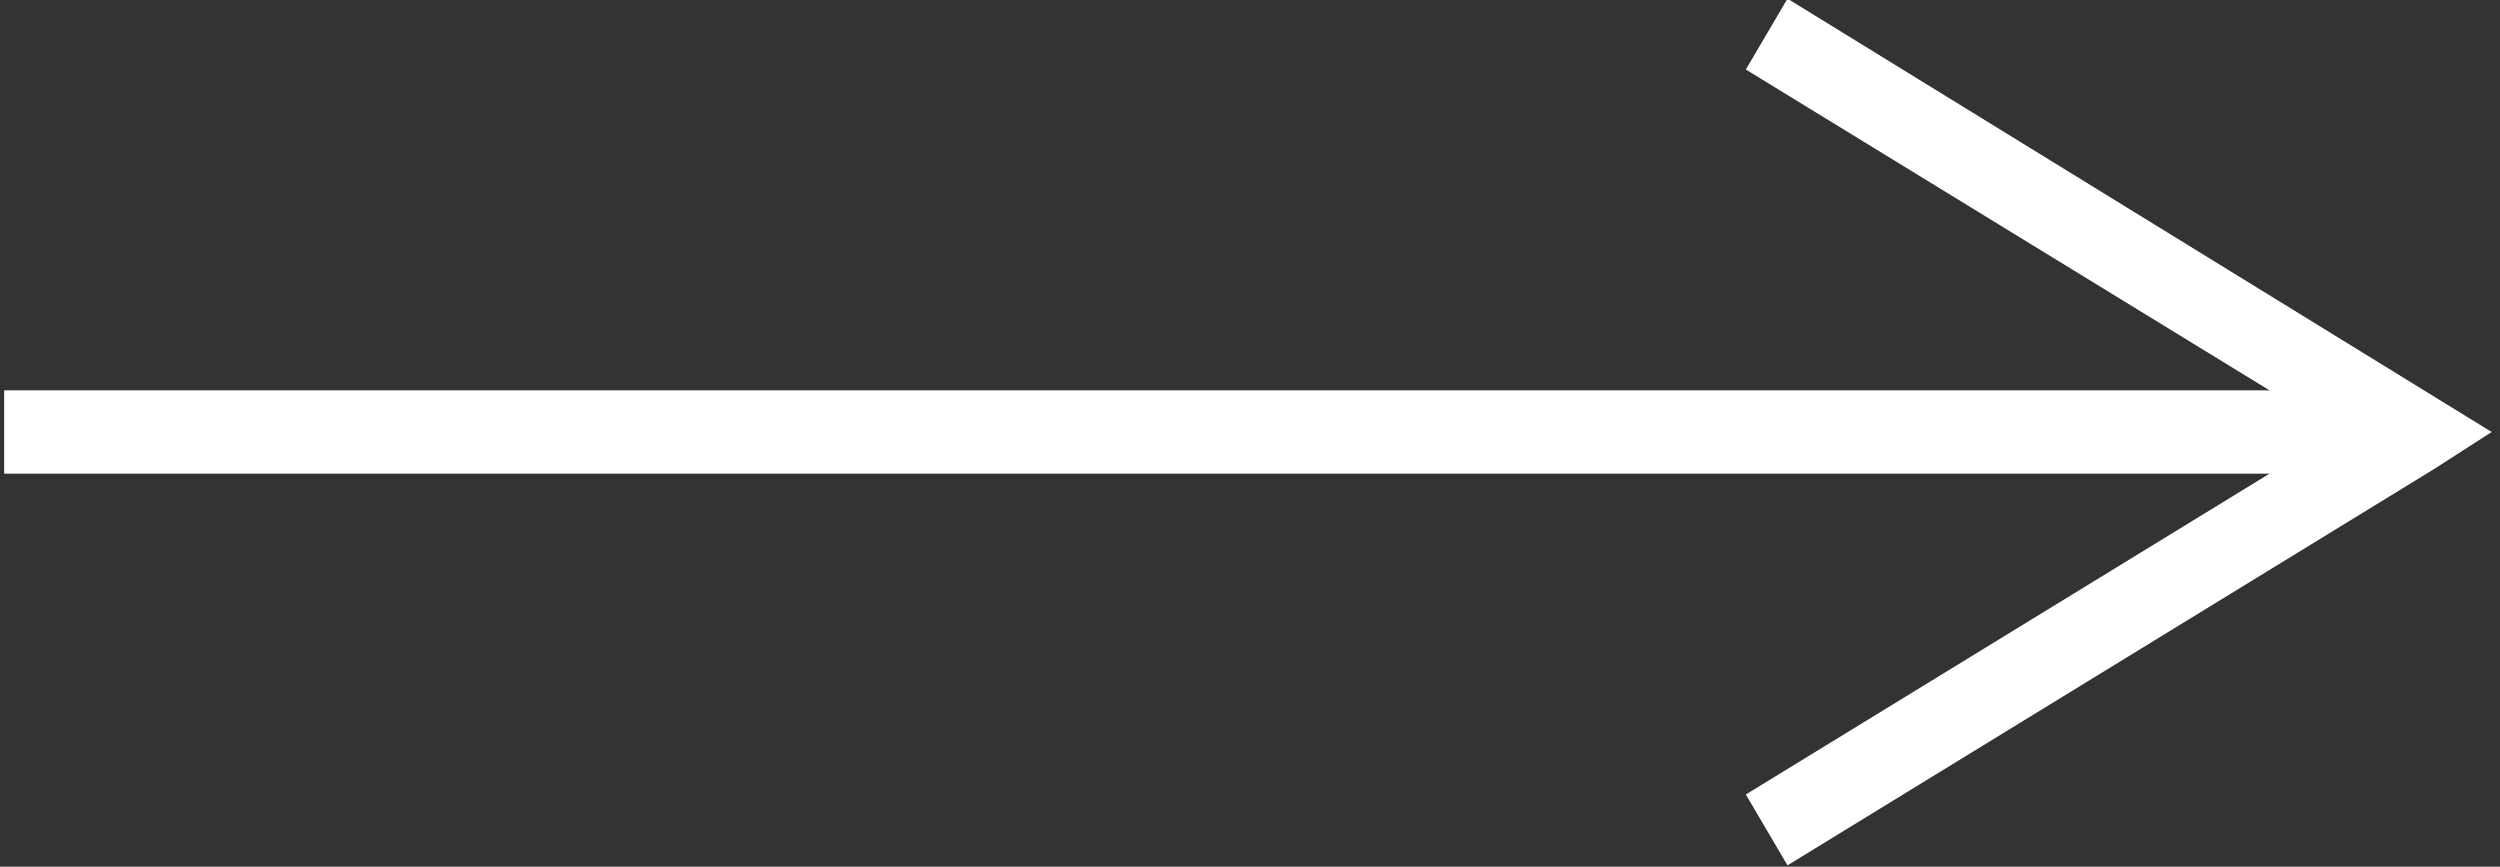
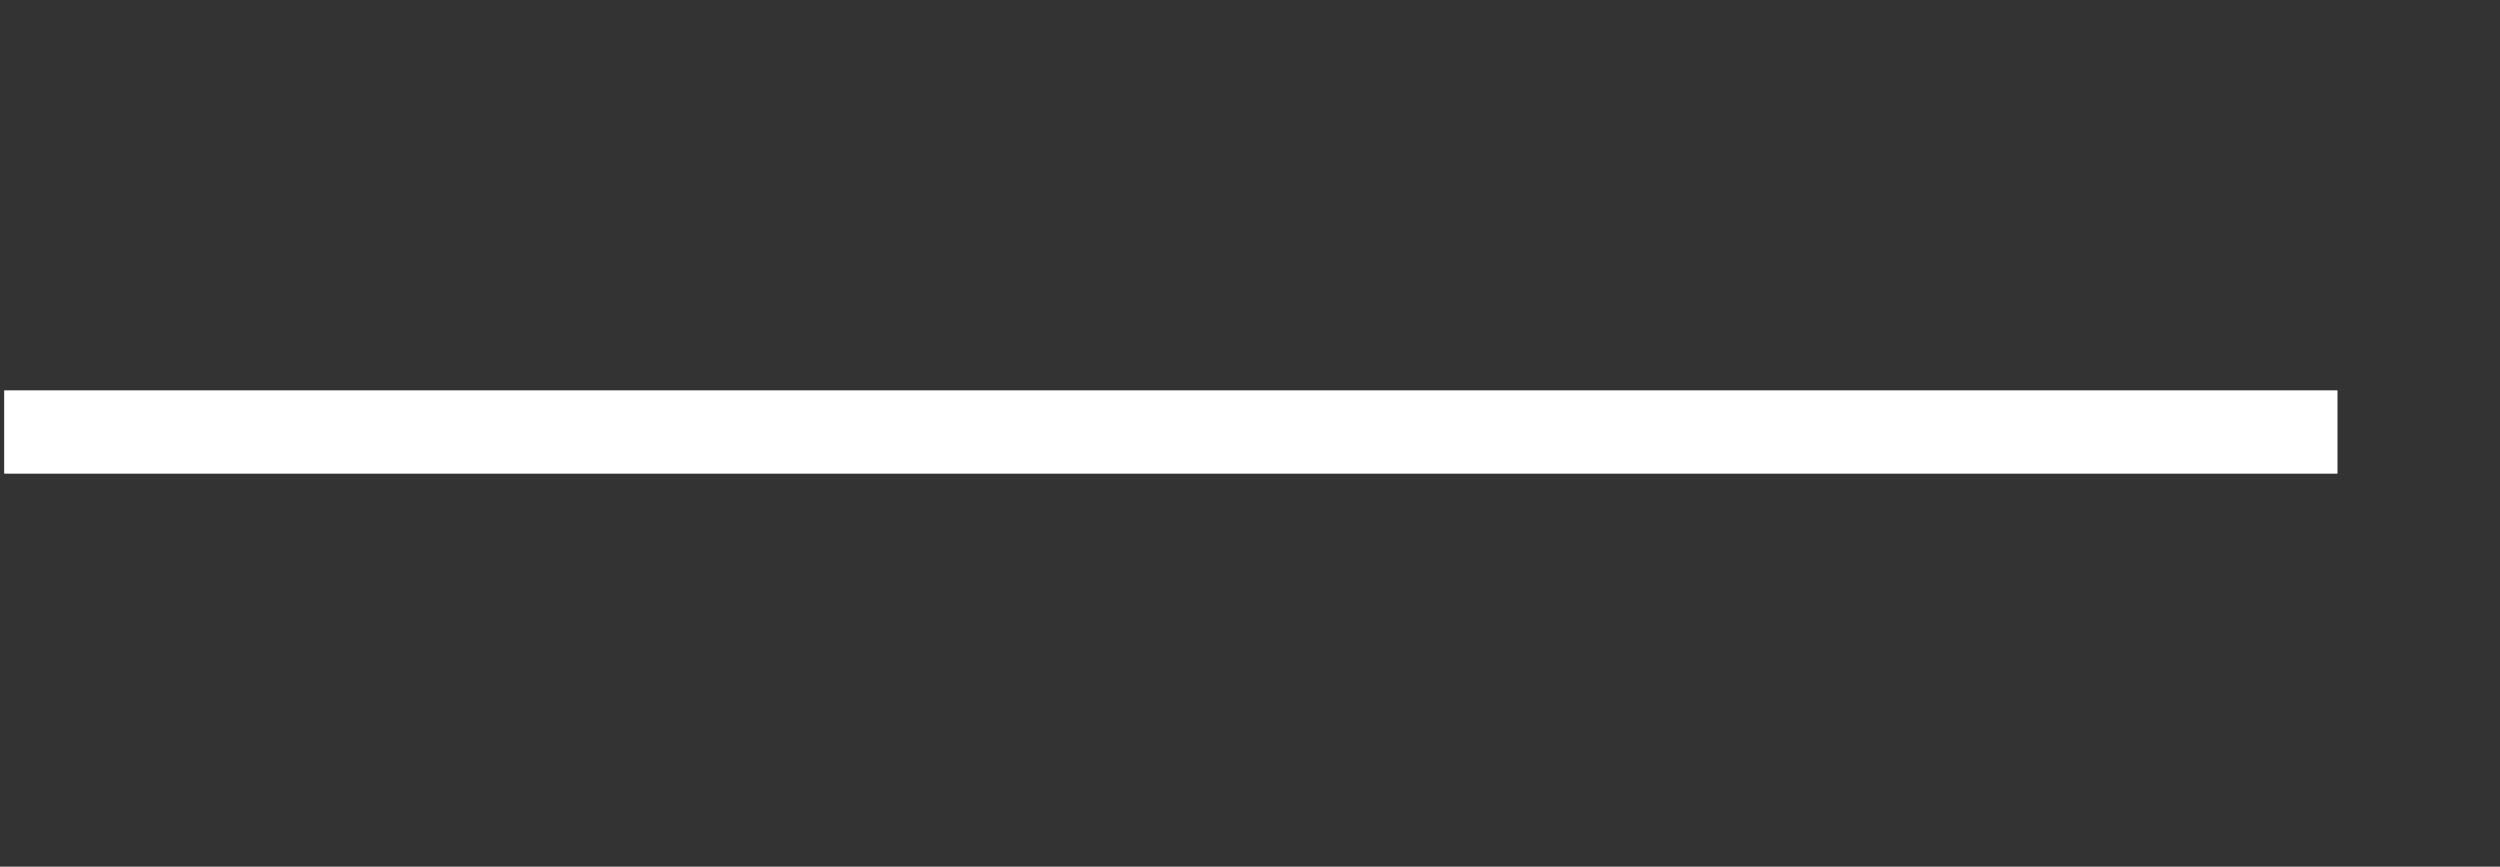
<svg xmlns="http://www.w3.org/2000/svg" version="1.1" id="レイヤー_1" x="0px" y="0px" viewBox="0 0 60 20.8" style="enable-background:new 0 0 60 20.8;" xml:space="preserve">
  <rect x="0" y="0" width="60" height="20.8" fill="#333333" stroke="none" />
  <style type="text/css"> .st0{fill:#FFFFFF;} </style>
  <g transform="translate(-1969.5 -66.132)">
    <path class="st0" d="M2025.6,77.5h-56v-2h56V77.5z" />
-     <path class="st0" d="M2011.4,85.2l14.2-8.7l-14.2-8.7l1-1.7l16.9,10.4l-1.4,0.9l-15.5,9.5L2011.4,85.2z" />
  </g>
</svg>